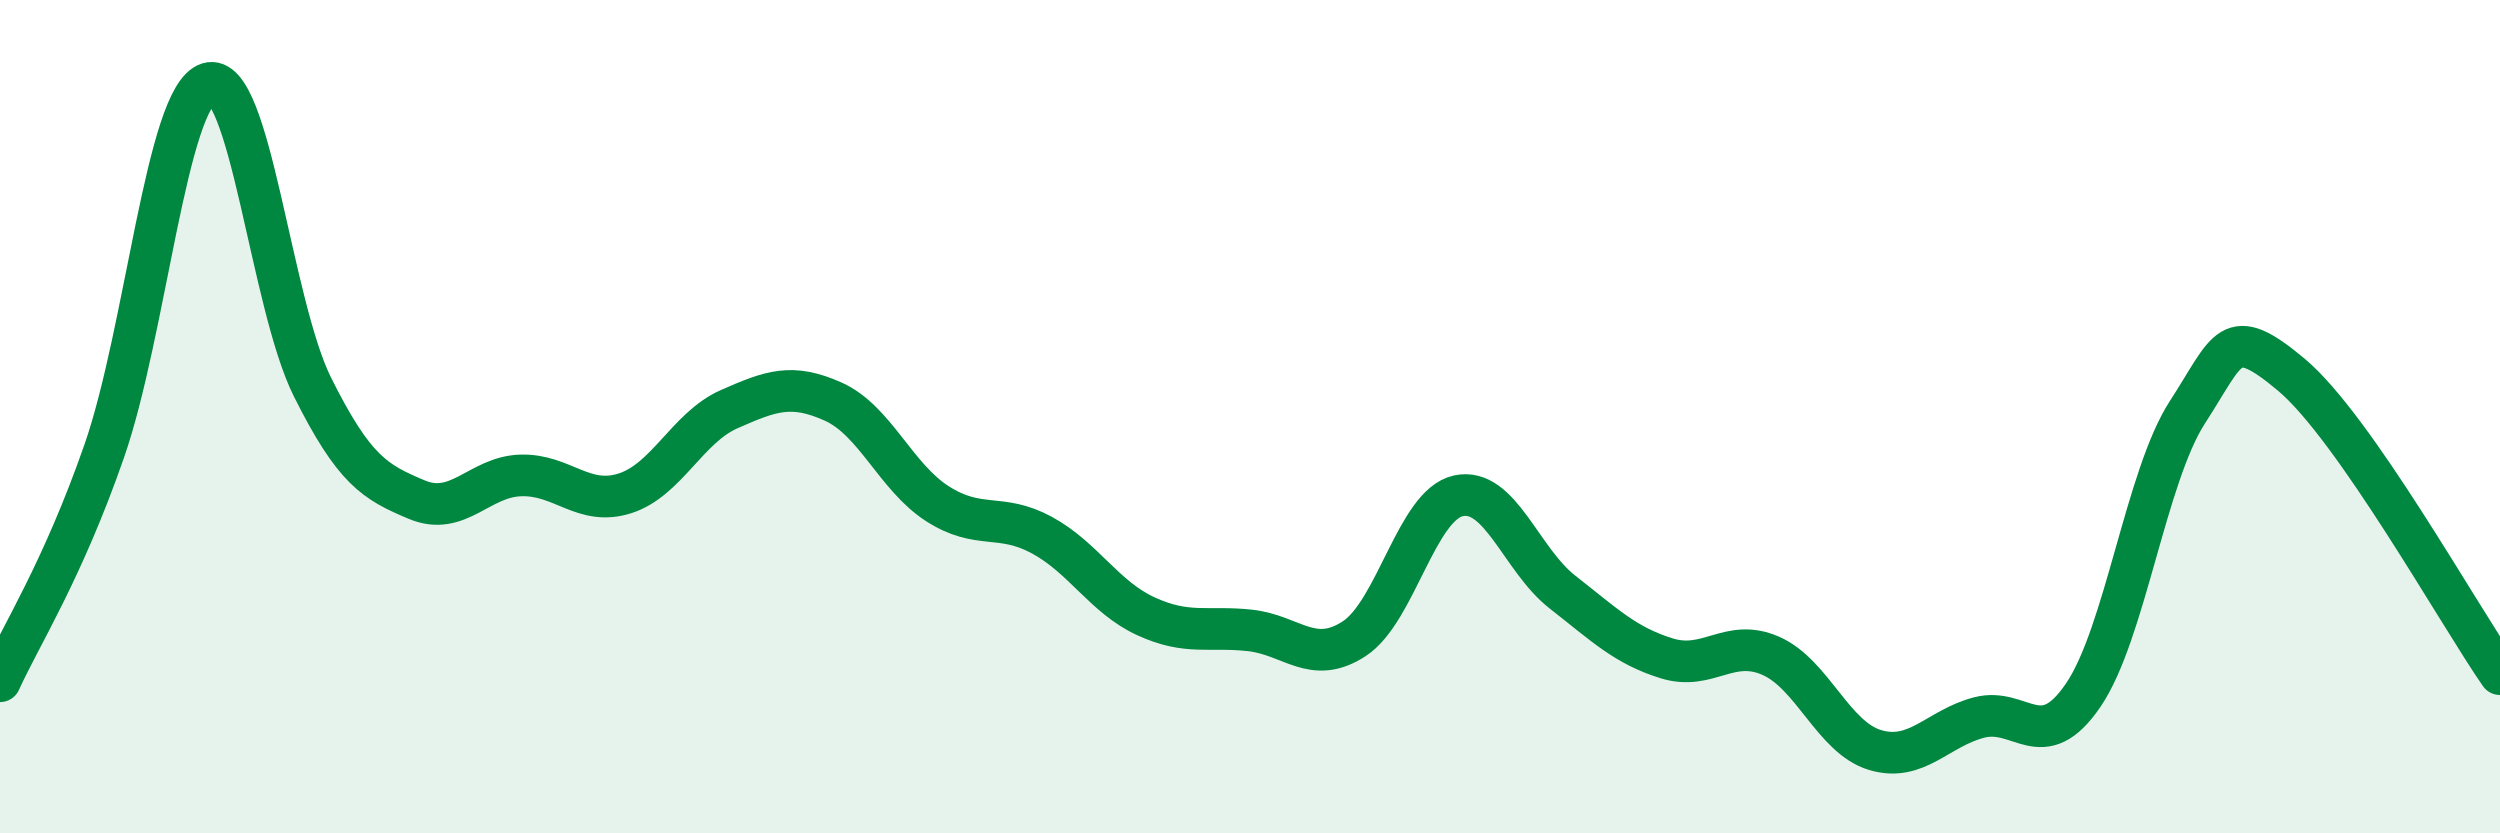
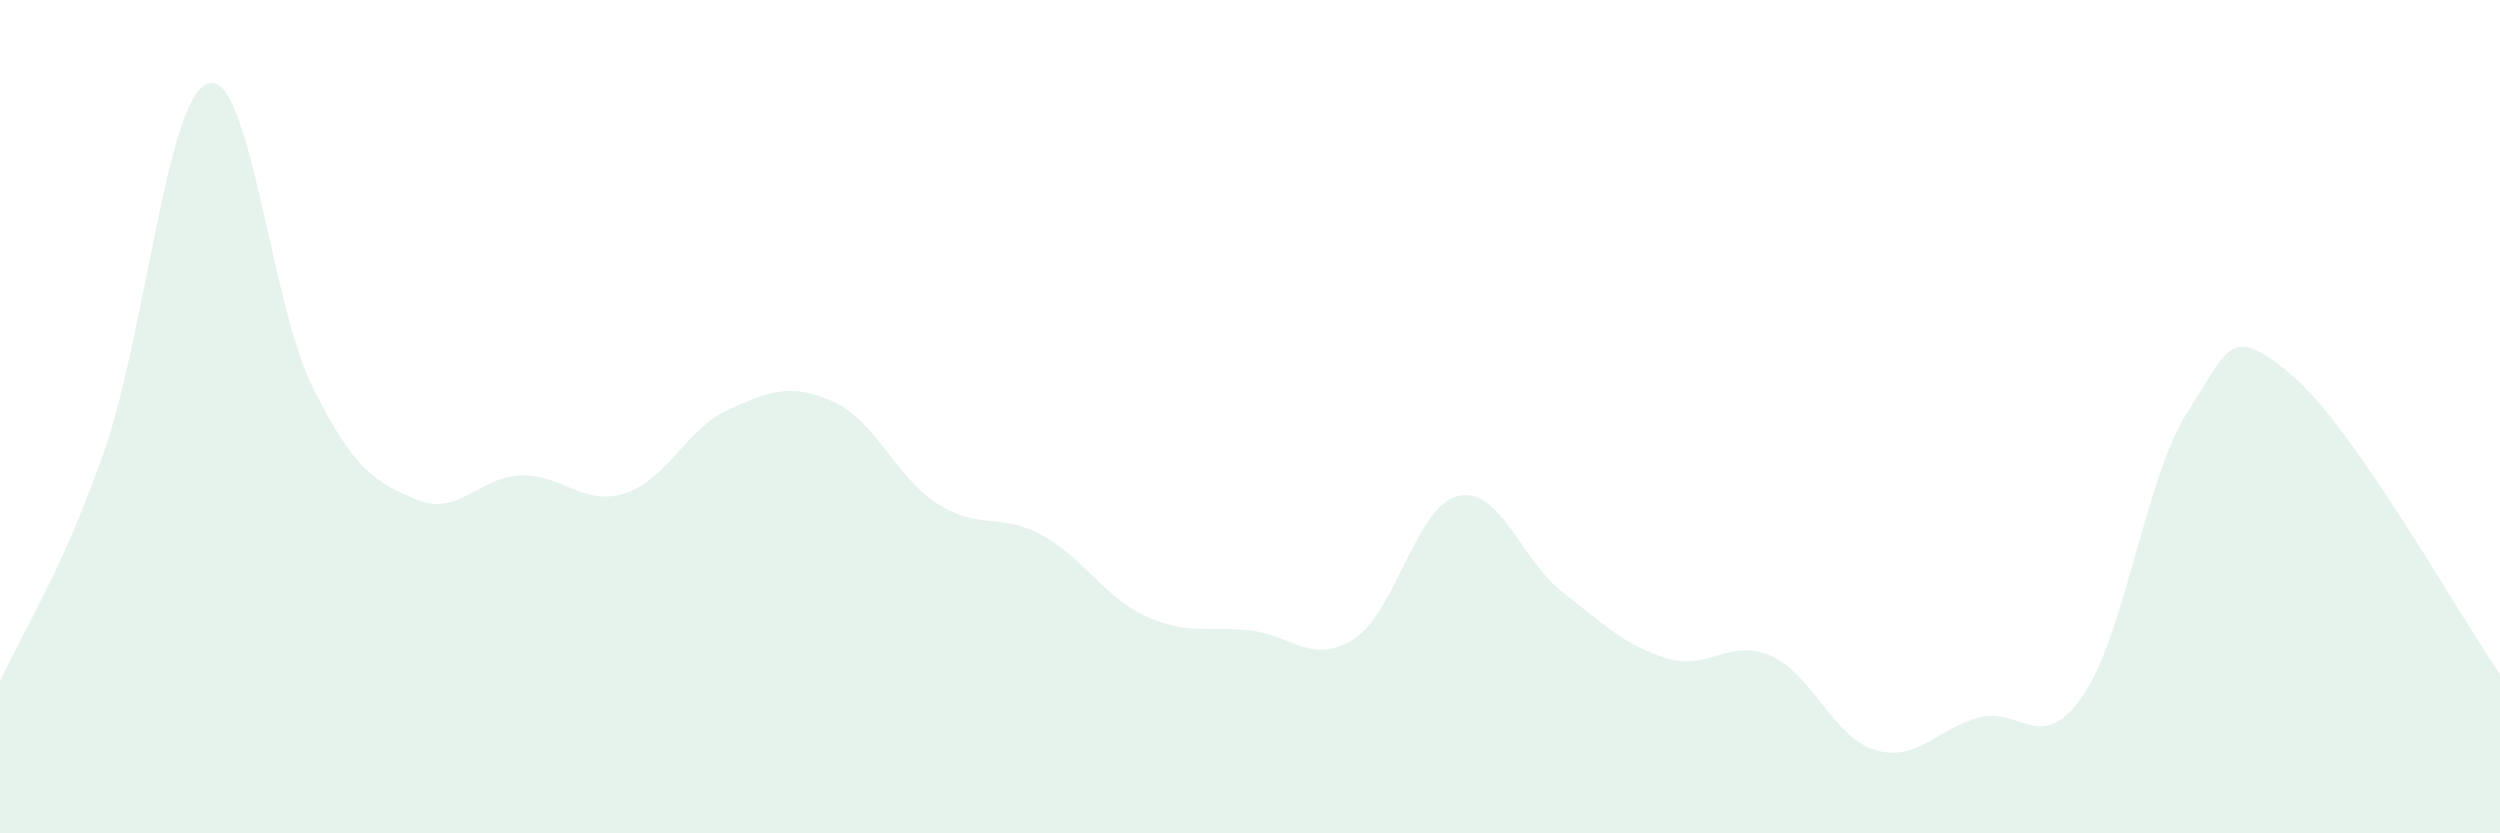
<svg xmlns="http://www.w3.org/2000/svg" width="60" height="20" viewBox="0 0 60 20">
  <path d="M 0,16.35 C 0.5,15.25 1.5,13.7 2.5,10.83 C 3.5,7.96 4,2.31 5,2 C 6,1.69 6.5,7.29 7.5,9.29 C 8.5,11.29 9,11.57 10,11.99 C 11,12.41 11.5,11.44 12.5,11.41 C 13.5,11.38 14,12.16 15,11.84 C 16,11.52 16.5,10.26 17.5,9.82 C 18.5,9.38 19,9.19 20,9.64 C 21,10.09 21.5,11.45 22.5,12.09 C 23.5,12.73 24,12.3 25,12.84 C 26,13.38 26.5,14.33 27.5,14.79 C 28.5,15.25 29,15.02 30,15.13 C 31,15.24 31.5,15.98 32.5,15.33 C 33.5,14.68 34,12.12 35,11.9 C 36,11.68 36.5,13.43 37.5,14.21 C 38.5,14.99 39,15.49 40,15.8 C 41,16.11 41.5,15.3 42.5,15.74 C 43.5,16.18 44,17.7 45,18 C 46,18.3 46.5,17.48 47.5,17.22 C 48.5,16.96 49,18.15 50,16.68 C 51,15.21 51.5,11.43 52.5,9.89 C 53.5,8.35 53.5,7.74 55,9 C 56.5,10.26 59,14.74 60,16.18L60 20L0 20Z" fill="#008740" opacity="0.1" stroke-linecap="round" stroke-linejoin="round" />
-   <path d="M 0,16.35 C 0.5,15.25 1.5,13.7 2.5,10.83 C 3.5,7.96 4,2.31 5,2 C 6,1.69 6.5,7.29 7.5,9.29 C 8.5,11.29 9,11.57 10,11.99 C 11,12.41 11.5,11.44 12.5,11.41 C 13.5,11.38 14,12.16 15,11.84 C 16,11.52 16.5,10.26 17.5,9.82 C 18.5,9.38 19,9.19 20,9.64 C 21,10.09 21.5,11.45 22.5,12.09 C 23.5,12.73 24,12.3 25,12.84 C 26,13.38 26.5,14.33 27.5,14.79 C 28.5,15.25 29,15.02 30,15.13 C 31,15.24 31.5,15.98 32.5,15.33 C 33.5,14.68 34,12.12 35,11.9 C 36,11.68 36.5,13.43 37.5,14.21 C 38.5,14.99 39,15.49 40,15.8 C 41,16.11 41.5,15.3 42.5,15.74 C 43.5,16.18 44,17.7 45,18 C 46,18.3 46.5,17.48 47.5,17.22 C 48.5,16.96 49,18.15 50,16.68 C 51,15.21 51.5,11.43 52.5,9.89 C 53.5,8.35 53.5,7.74 55,9 C 56.5,10.26 59,14.74 60,16.18" stroke="#008740" stroke-width="1" fill="none" stroke-linecap="round" stroke-linejoin="round" />
</svg>